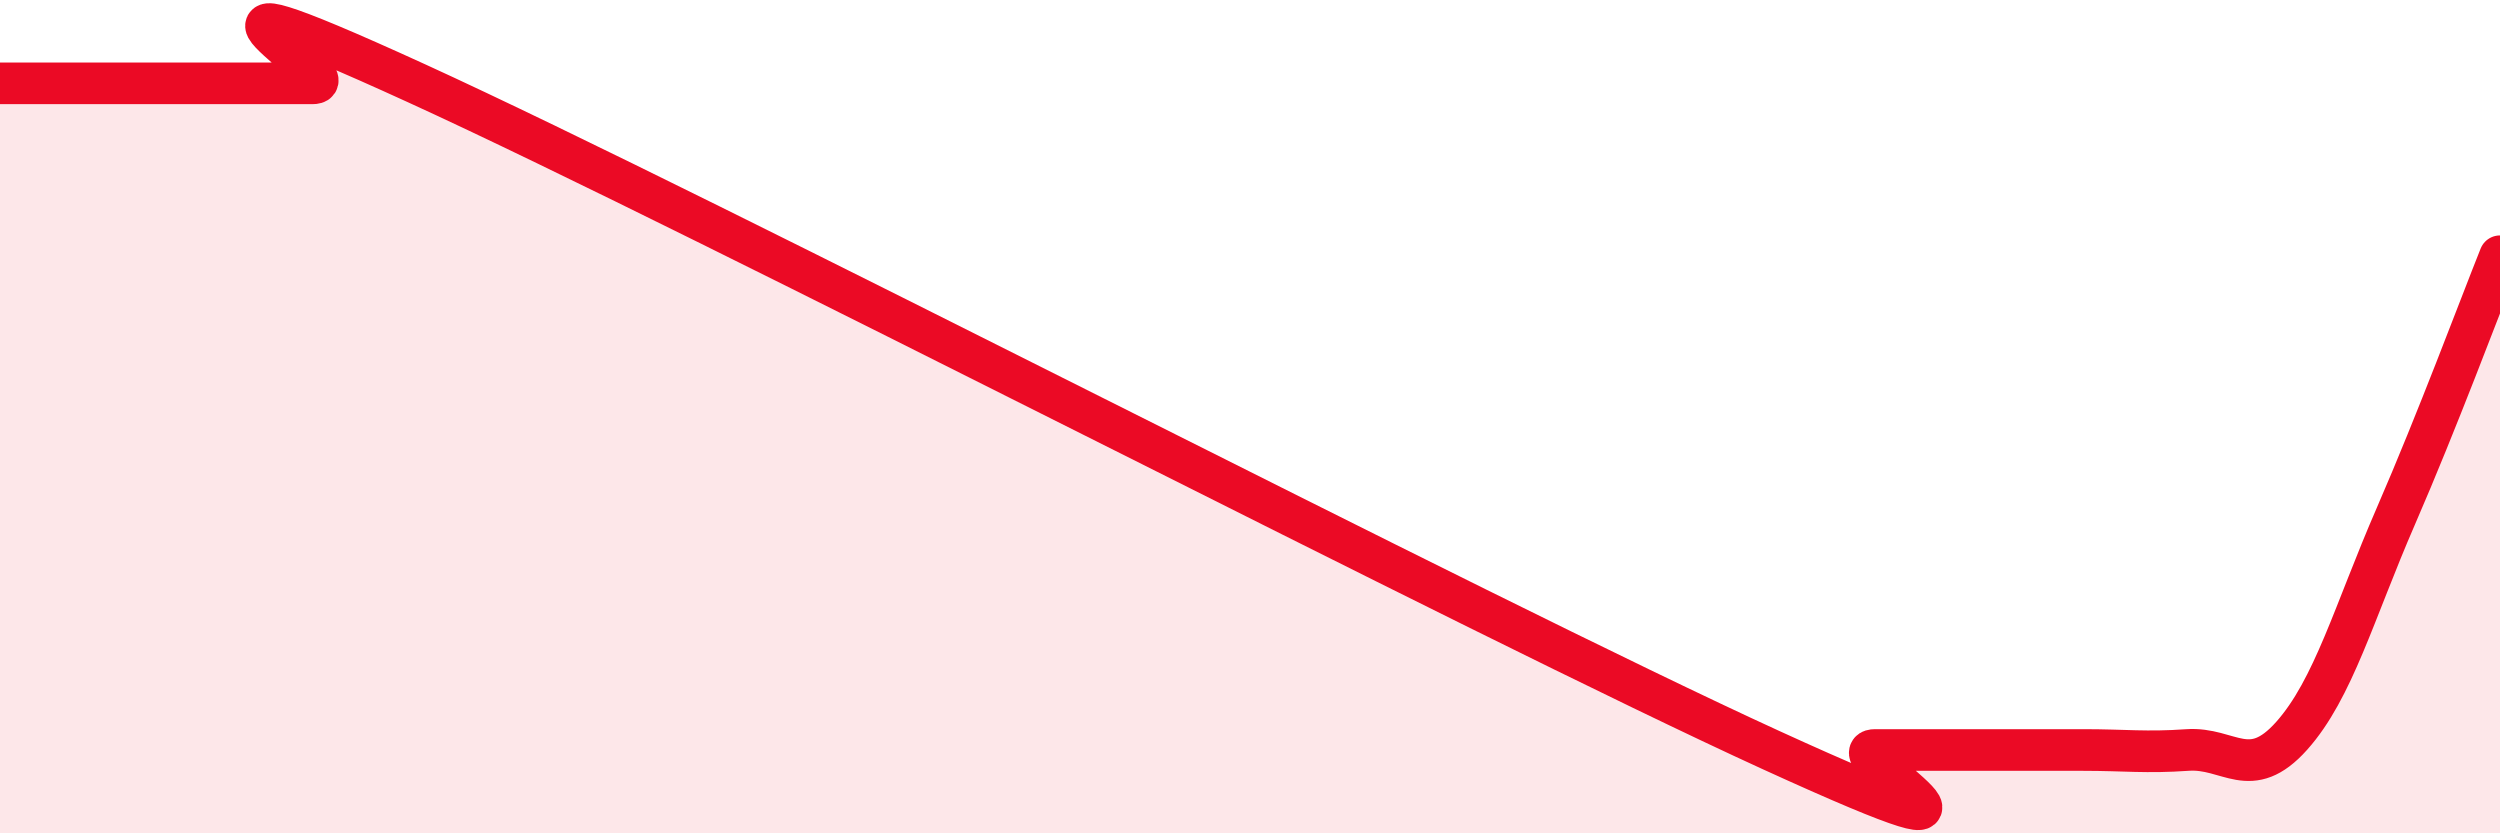
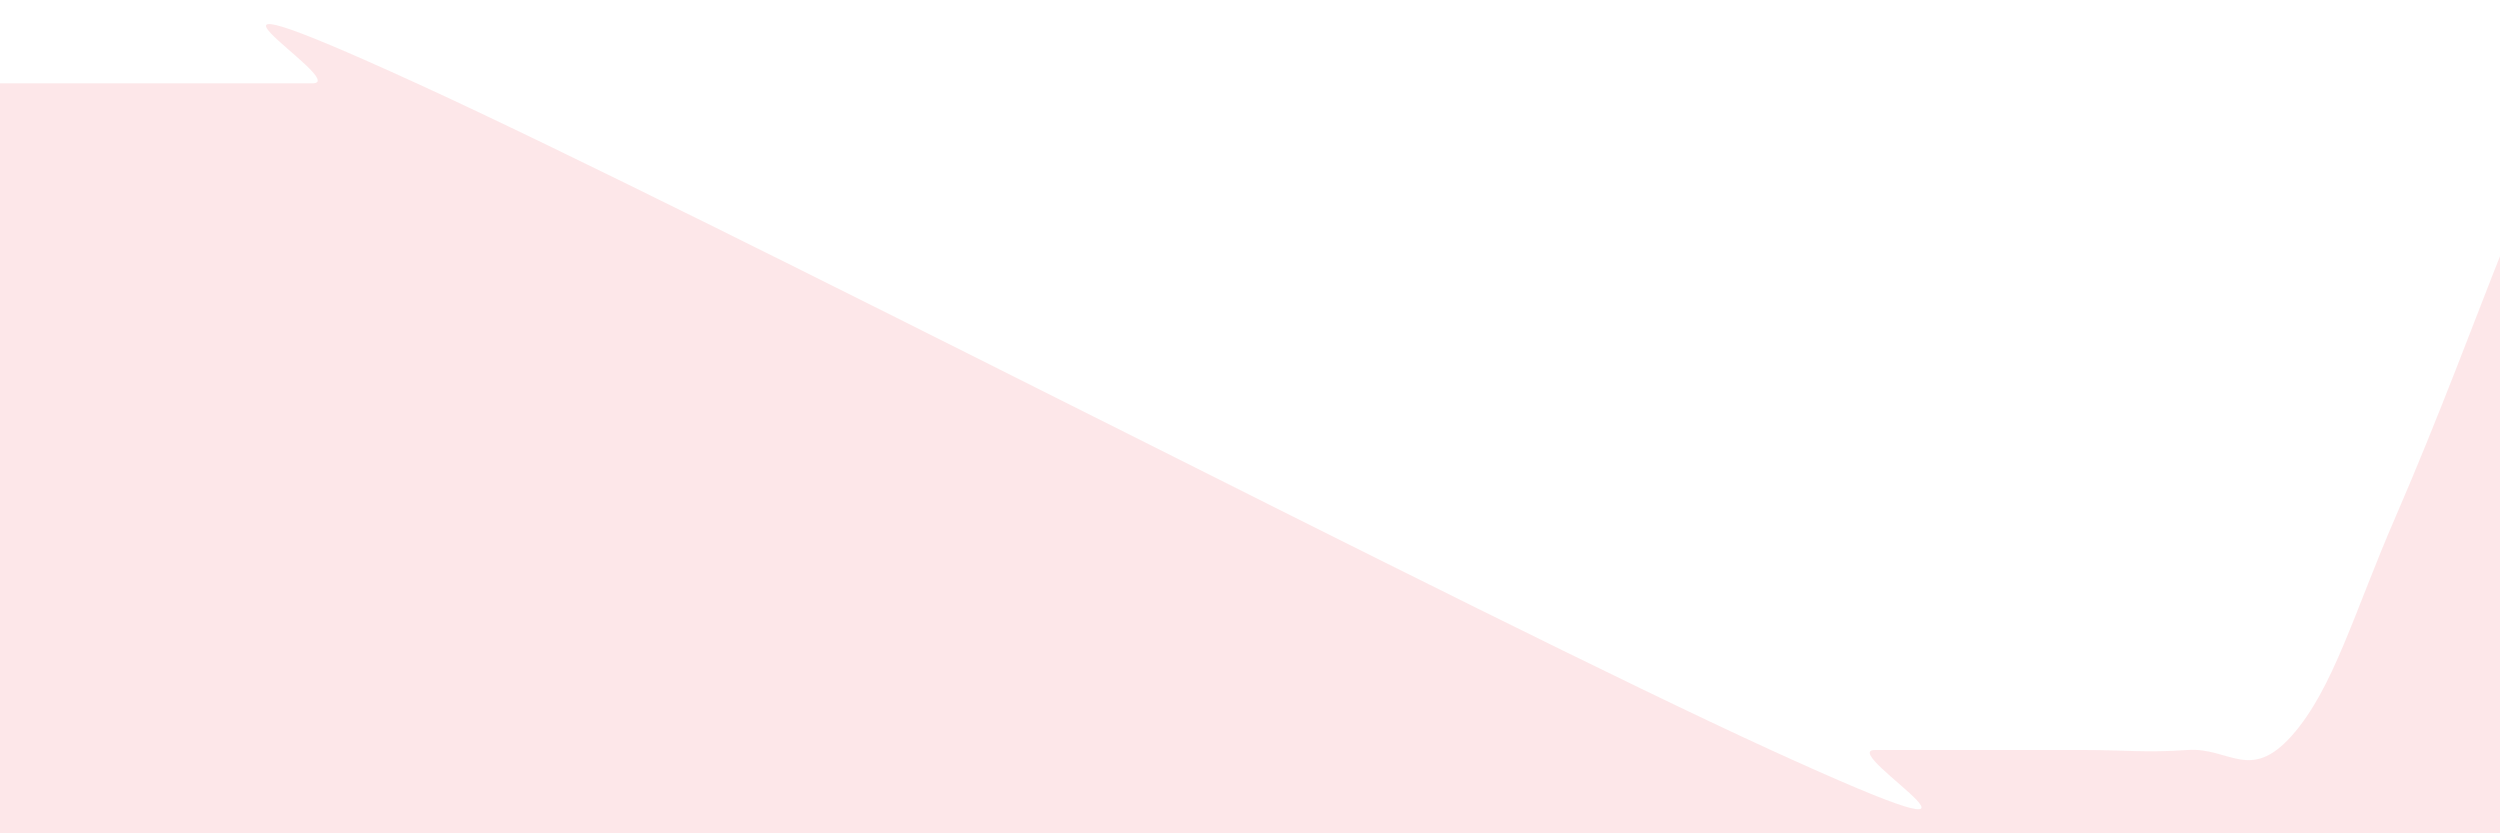
<svg xmlns="http://www.w3.org/2000/svg" width="60" height="20" viewBox="0 0 60 20">
  <path d="M 0,2 C 0.5,2 1.5,2 2.5,2 C 3.5,2 4,2 5,2 C 6,2 6.5,2 7.5,2 C 8.5,2 3,-1.2 10,2 C 17,5.2 35.5,14.8 42.5,18 C 49.5,21.2 44,18 45,18 C 46,18 46.5,18 47.5,18 C 48.5,18 49,18 50,18 C 51,18 51.5,18.07 52.5,18 C 53.5,17.93 54,18.78 55,17.66 C 56,16.54 56.5,14.69 57.5,12.39 C 58.5,10.09 59.5,7.4 60,6.15L60 20L0 20Z" fill="#EB0A25" opacity="0.1" stroke-linecap="round" stroke-linejoin="round" />
-   <path d="M 0,2 C 0.5,2 1.5,2 2.5,2 C 3.5,2 4,2 5,2 C 6,2 6.5,2 7.5,2 C 8.5,2 3,-1.2 10,2 C 17,5.2 35.5,14.8 42.5,18 C 49.5,21.2 44,18 45,18 C 46,18 46.5,18 47.5,18 C 48.5,18 49,18 50,18 C 51,18 51.5,18.07 52.5,18 C 53.5,17.93 54,18.78 55,17.66 C 56,16.54 56.5,14.69 57.5,12.39 C 58.5,10.09 59.5,7.4 60,6.15" stroke="#EB0A25" stroke-width="1" fill="none" stroke-linecap="round" stroke-linejoin="round" />
</svg>